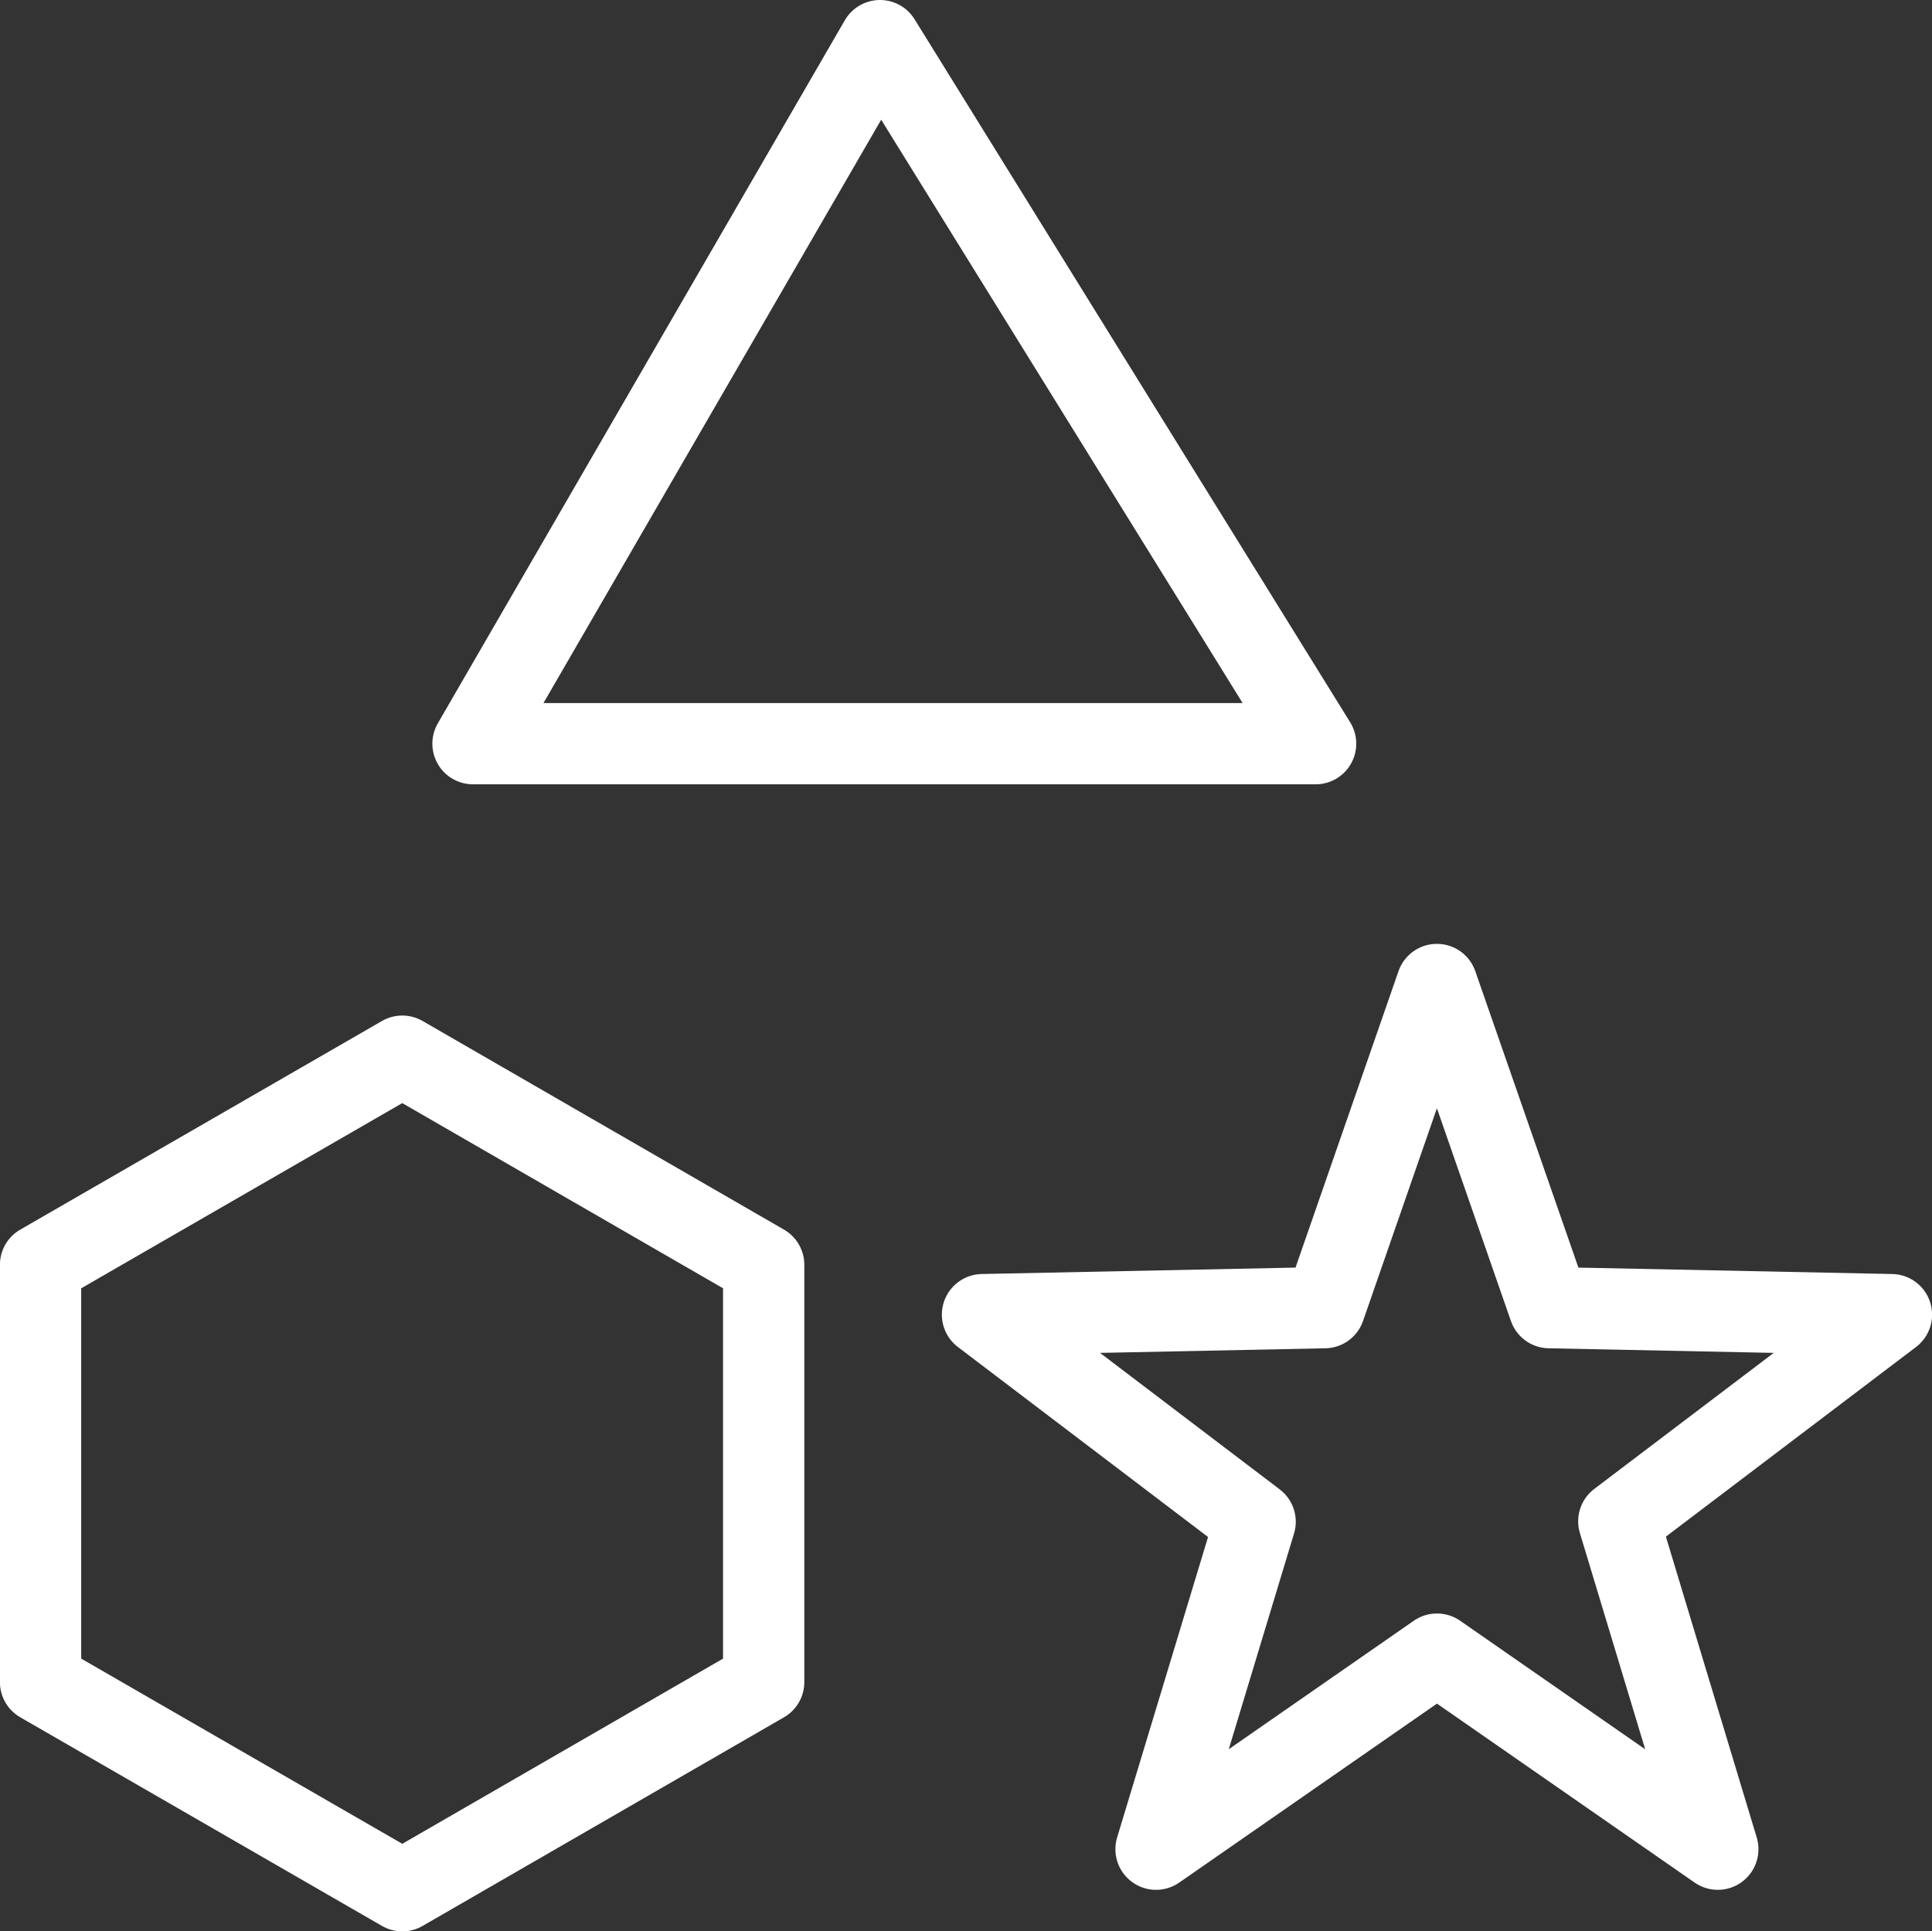
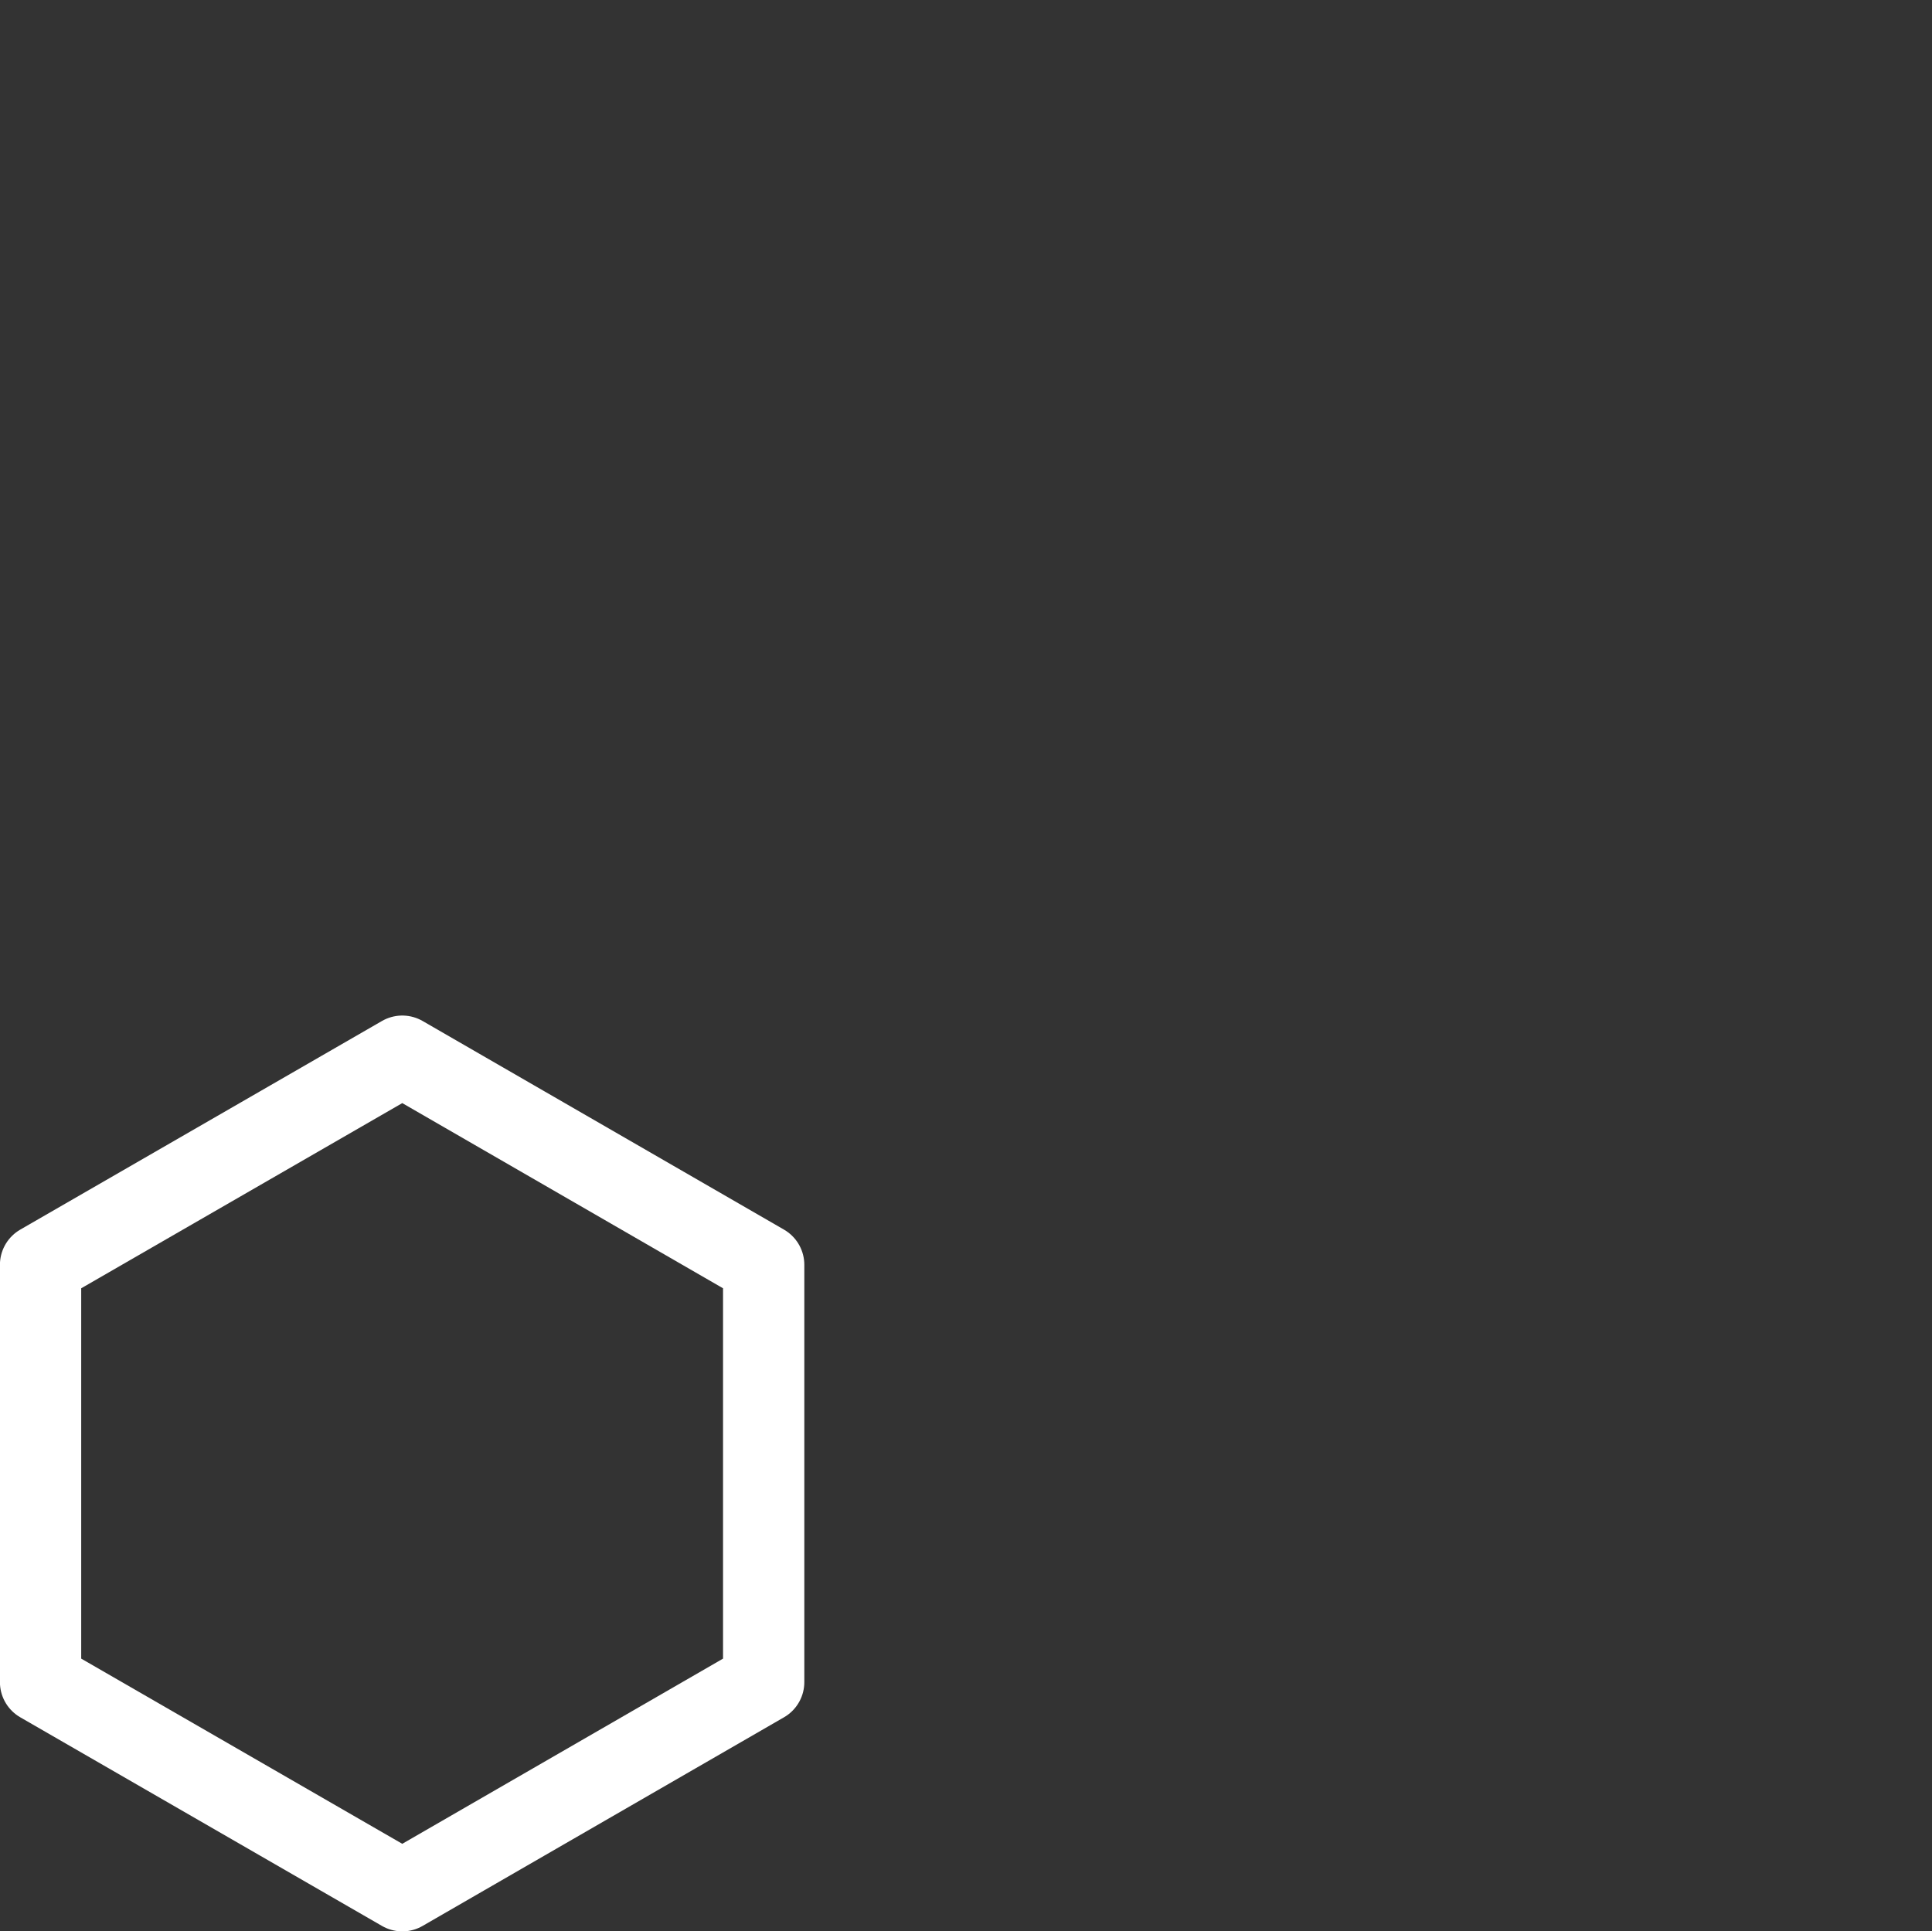
<svg xmlns="http://www.w3.org/2000/svg" width="23.768" height="23.763" viewBox="0 0 23.768 23.763">
  <rect x="0" y="0" width="23.768" height="23.763" fill="#333333" stroke="none" />
  <g id="Group_38947" data-name="Group 38947" transform="translate(0.35 0.351)">
-     <path id="Path_112999" data-name="Path 112999" d="M35.72.75,30.713,9.4H41.079Z" transform="translate(-25.244 -0.601)" fill="none" stroke="#fff" stroke-linecap="round" stroke-linejoin="round" stroke-width="1" />
    <path id="Path_113000" data-name="Path 113000" d="M5.2,71.125l4.446,2.567v5.134L5.2,81.393.75,78.826V73.692Z" transform="translate(-0.601 -58.481)" fill="none" stroke="#fff" stroke-linecap="round" stroke-linejoin="round" stroke-width="1" />
-     <path id="Path_113001" data-name="Path 113001" d="M72.983,70.137l4.209.086-3.354,2.543L75.056,76.8l-3.455-2.4-3.456,2.4,1.219-4.029L66.01,70.223l4.209-.086L71.6,66.161Z" transform="translate(-54.273 -54.399)" fill="none" stroke="#fff" stroke-linecap="round" stroke-linejoin="round" stroke-width="1" />
  </g>
</svg>